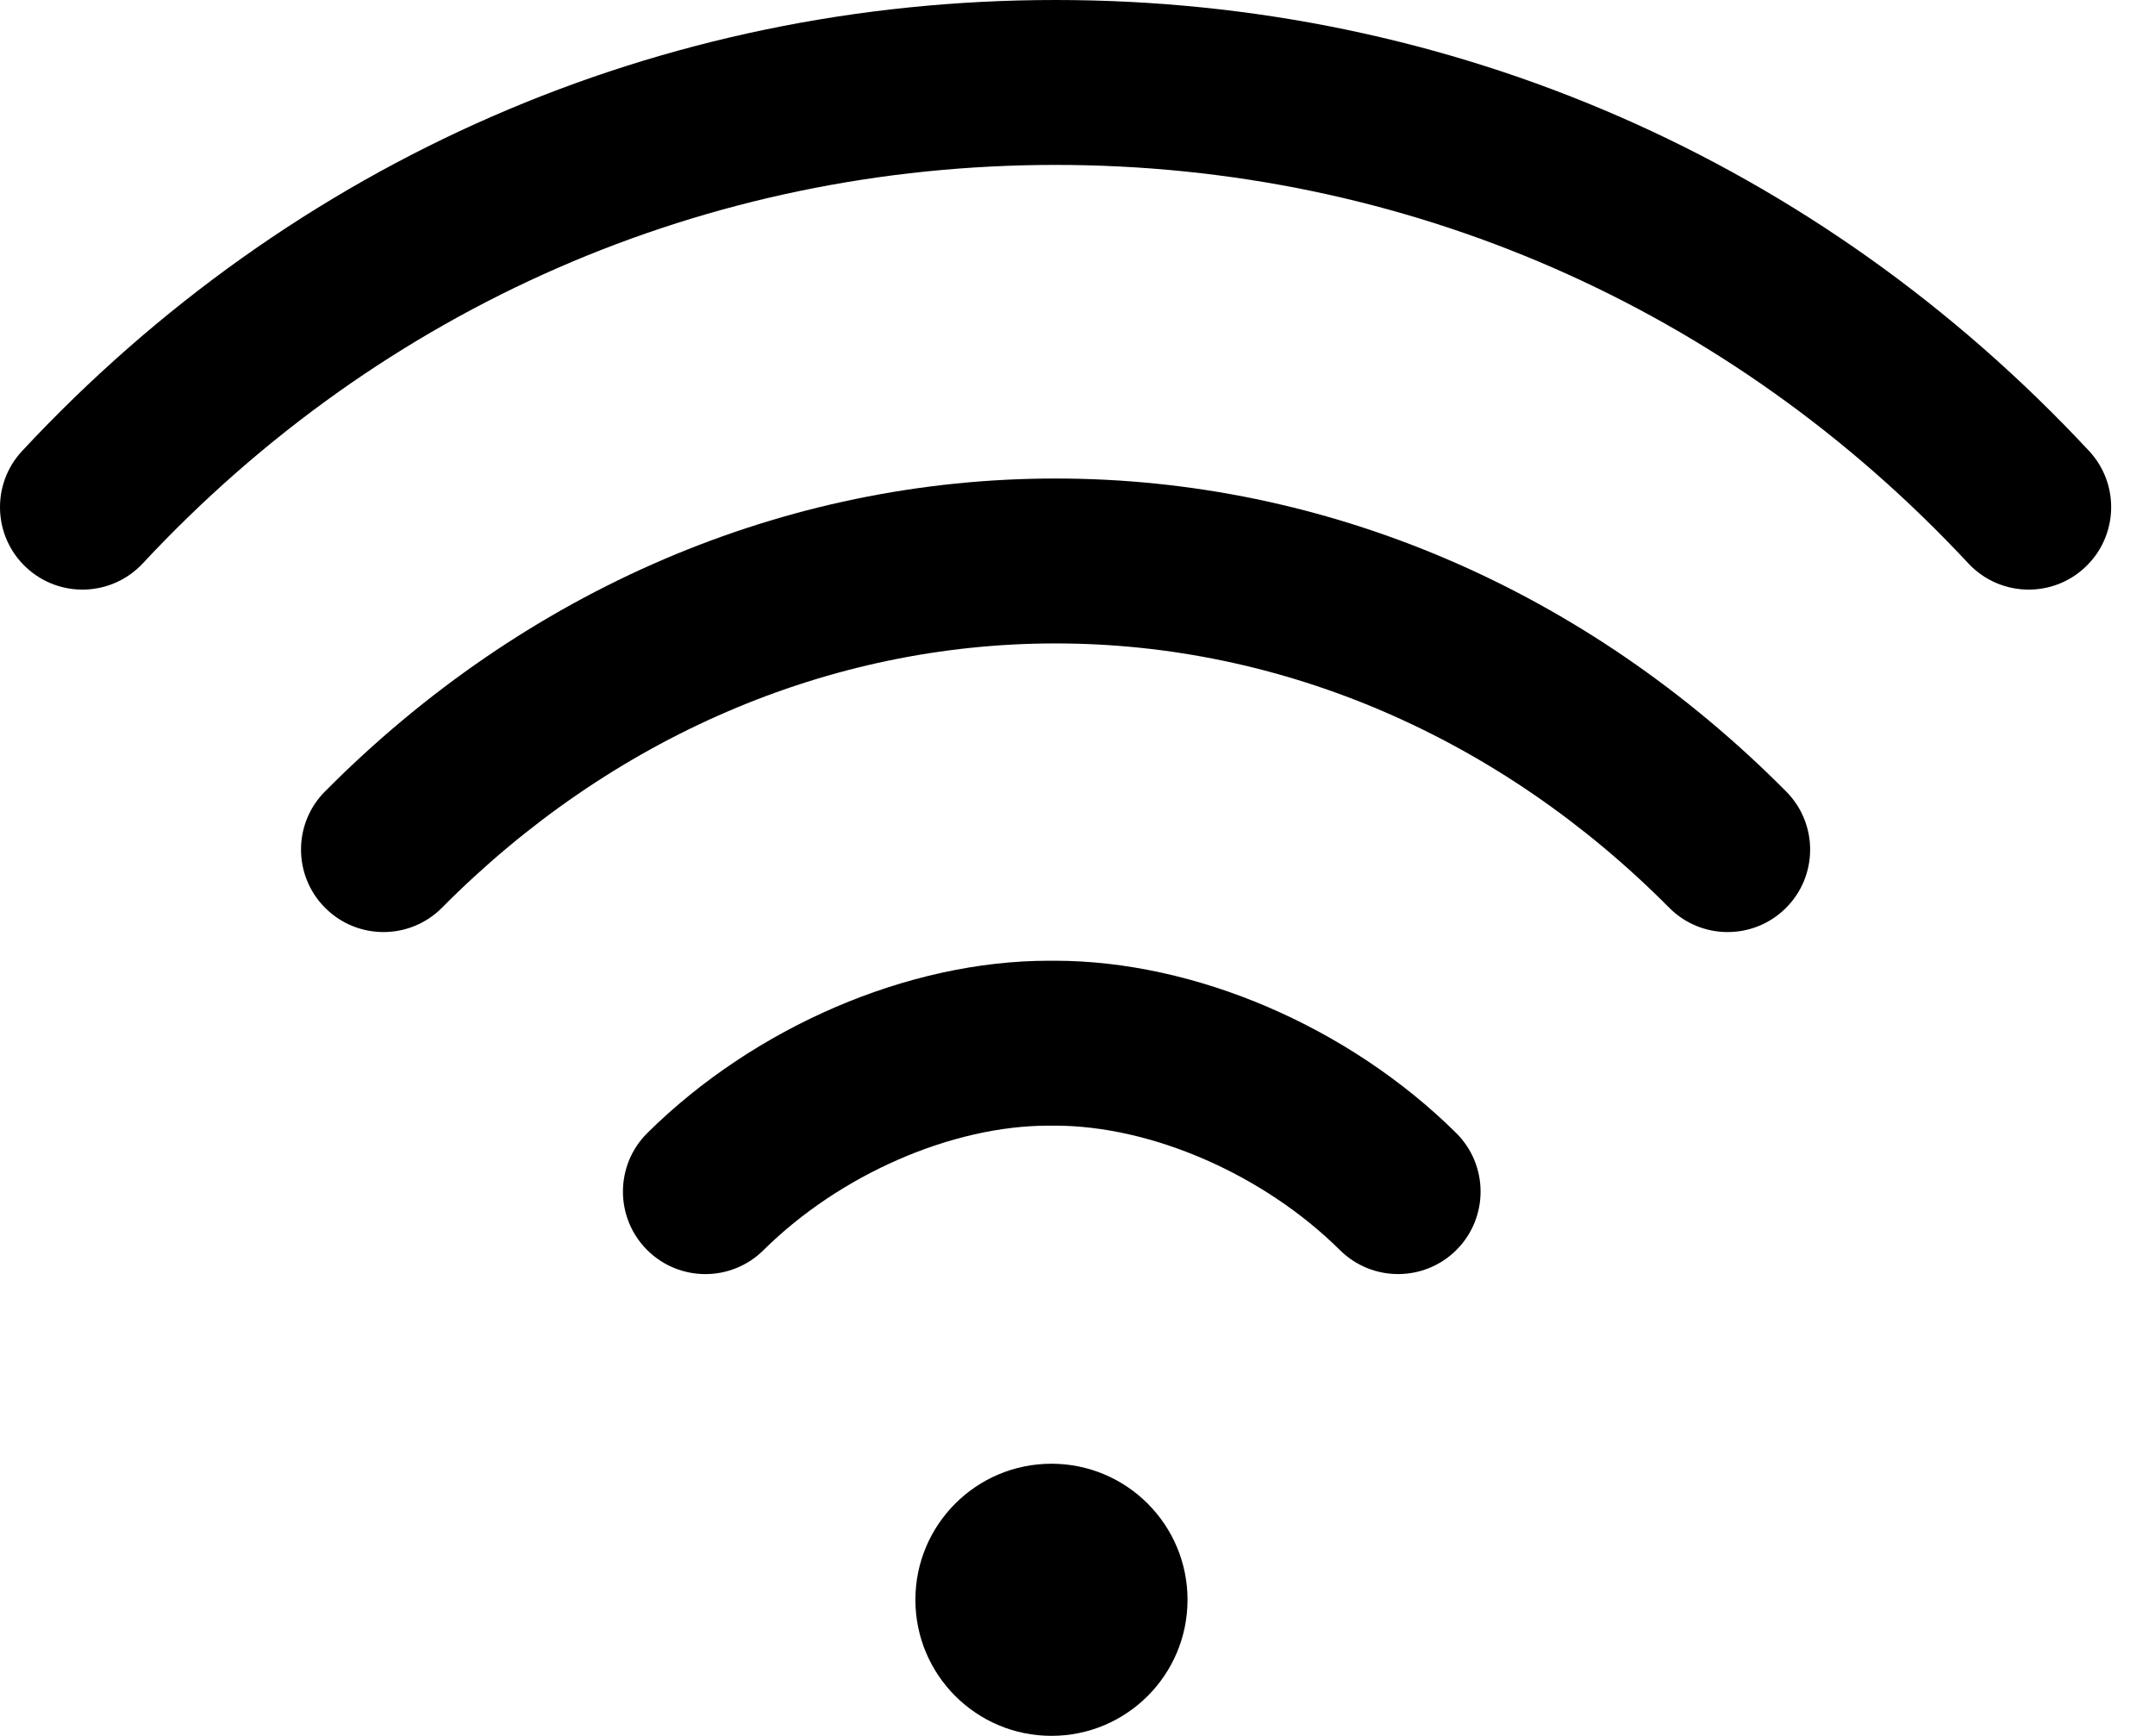
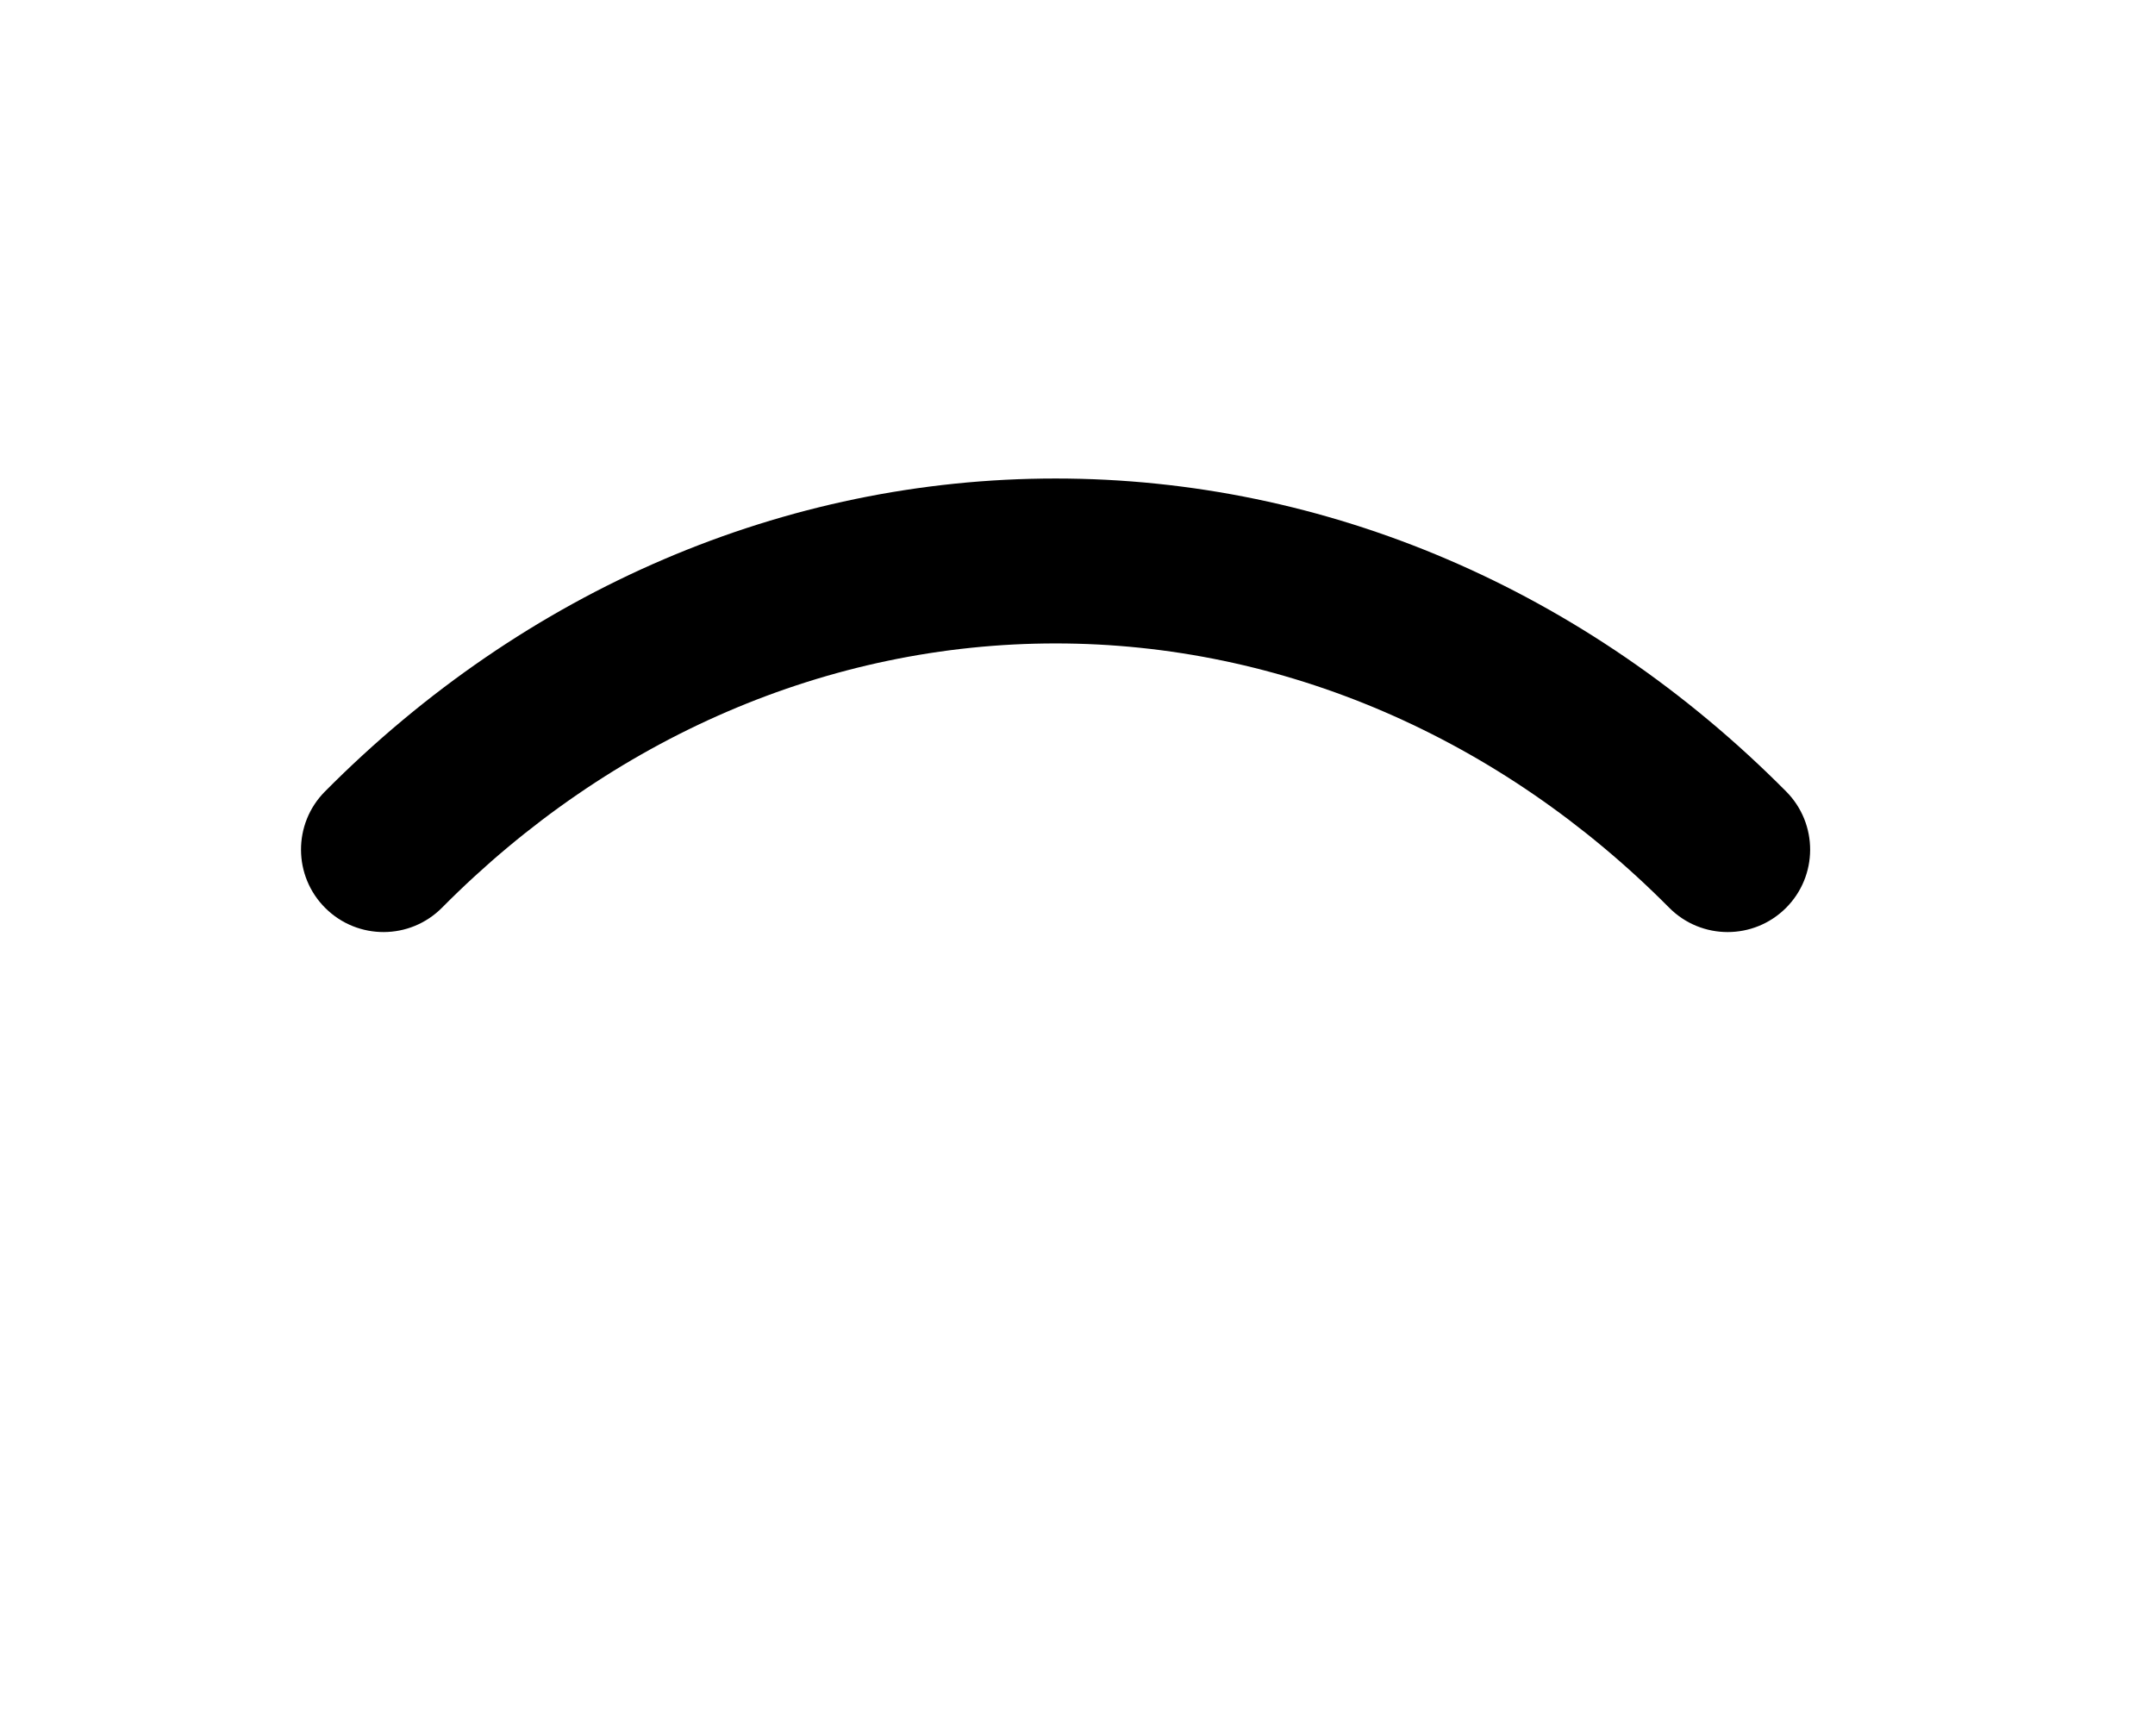
<svg xmlns="http://www.w3.org/2000/svg" width="36" height="29" viewBox="0 0 36 29" fill="none">
-   <path d="M17.565 28.999C18.82 28.999 19.838 27.982 19.838 26.726C19.838 25.471 18.82 24.453 17.565 24.453C16.31 24.453 15.292 25.471 15.292 26.726C15.292 27.982 16.31 28.999 17.565 28.999Z" fill="black" />
-   <path d="M34.898 7.533C30.37 2.675 24.239 6.8882e-05 17.634 0C11.028 6.8882e-05 4.897 2.675 0.37 7.533C-0.149 8.09 -0.118 8.962 0.438 9.48C0.995 9.999 1.867 9.968 2.385 9.412C6.386 5.119 11.801 2.755 17.634 2.755C23.466 2.755 28.881 5.119 32.882 9.412C33.154 9.703 33.521 9.85 33.89 9.85C34.227 9.85 34.564 9.728 34.829 9.48C35.386 8.961 35.417 8.09 34.898 7.533Z" fill="black" />
  <path d="M29.839 13.223C26.493 9.851 22.158 7.994 17.634 7.994C13.108 7.994 8.774 9.851 5.428 13.223C4.892 13.763 4.896 14.636 5.436 15.171C5.976 15.707 6.848 15.704 7.384 15.164C10.208 12.317 13.848 10.749 17.634 10.749C21.418 10.749 25.058 12.317 27.884 15.164C28.153 15.435 28.507 15.571 28.861 15.571C29.212 15.571 29.563 15.438 29.832 15.171C30.372 14.635 30.375 13.763 29.839 13.223Z" fill="black" />
-   <path d="M24.326 18.928C22.533 17.153 19.964 16.05 17.621 16.05C17.62 16.05 17.62 16.05 17.62 16.05H17.52C17.52 16.05 17.52 16.05 17.519 16.05C15.176 16.05 12.607 17.153 10.814 18.928C10.274 19.464 10.27 20.336 10.805 20.877C11.075 21.149 11.429 21.285 11.784 21.285C12.134 21.285 12.485 21.152 12.753 20.886C14.029 19.622 15.9 18.805 17.52 18.805C17.52 18.805 17.52 18.805 17.52 18.805H17.62C17.62 18.805 17.62 18.805 17.62 18.805C19.24 18.805 21.111 19.622 22.386 20.886C22.927 21.421 23.799 21.417 24.335 20.877C24.87 20.336 24.866 19.464 24.326 18.928Z" fill="black" />
</svg>